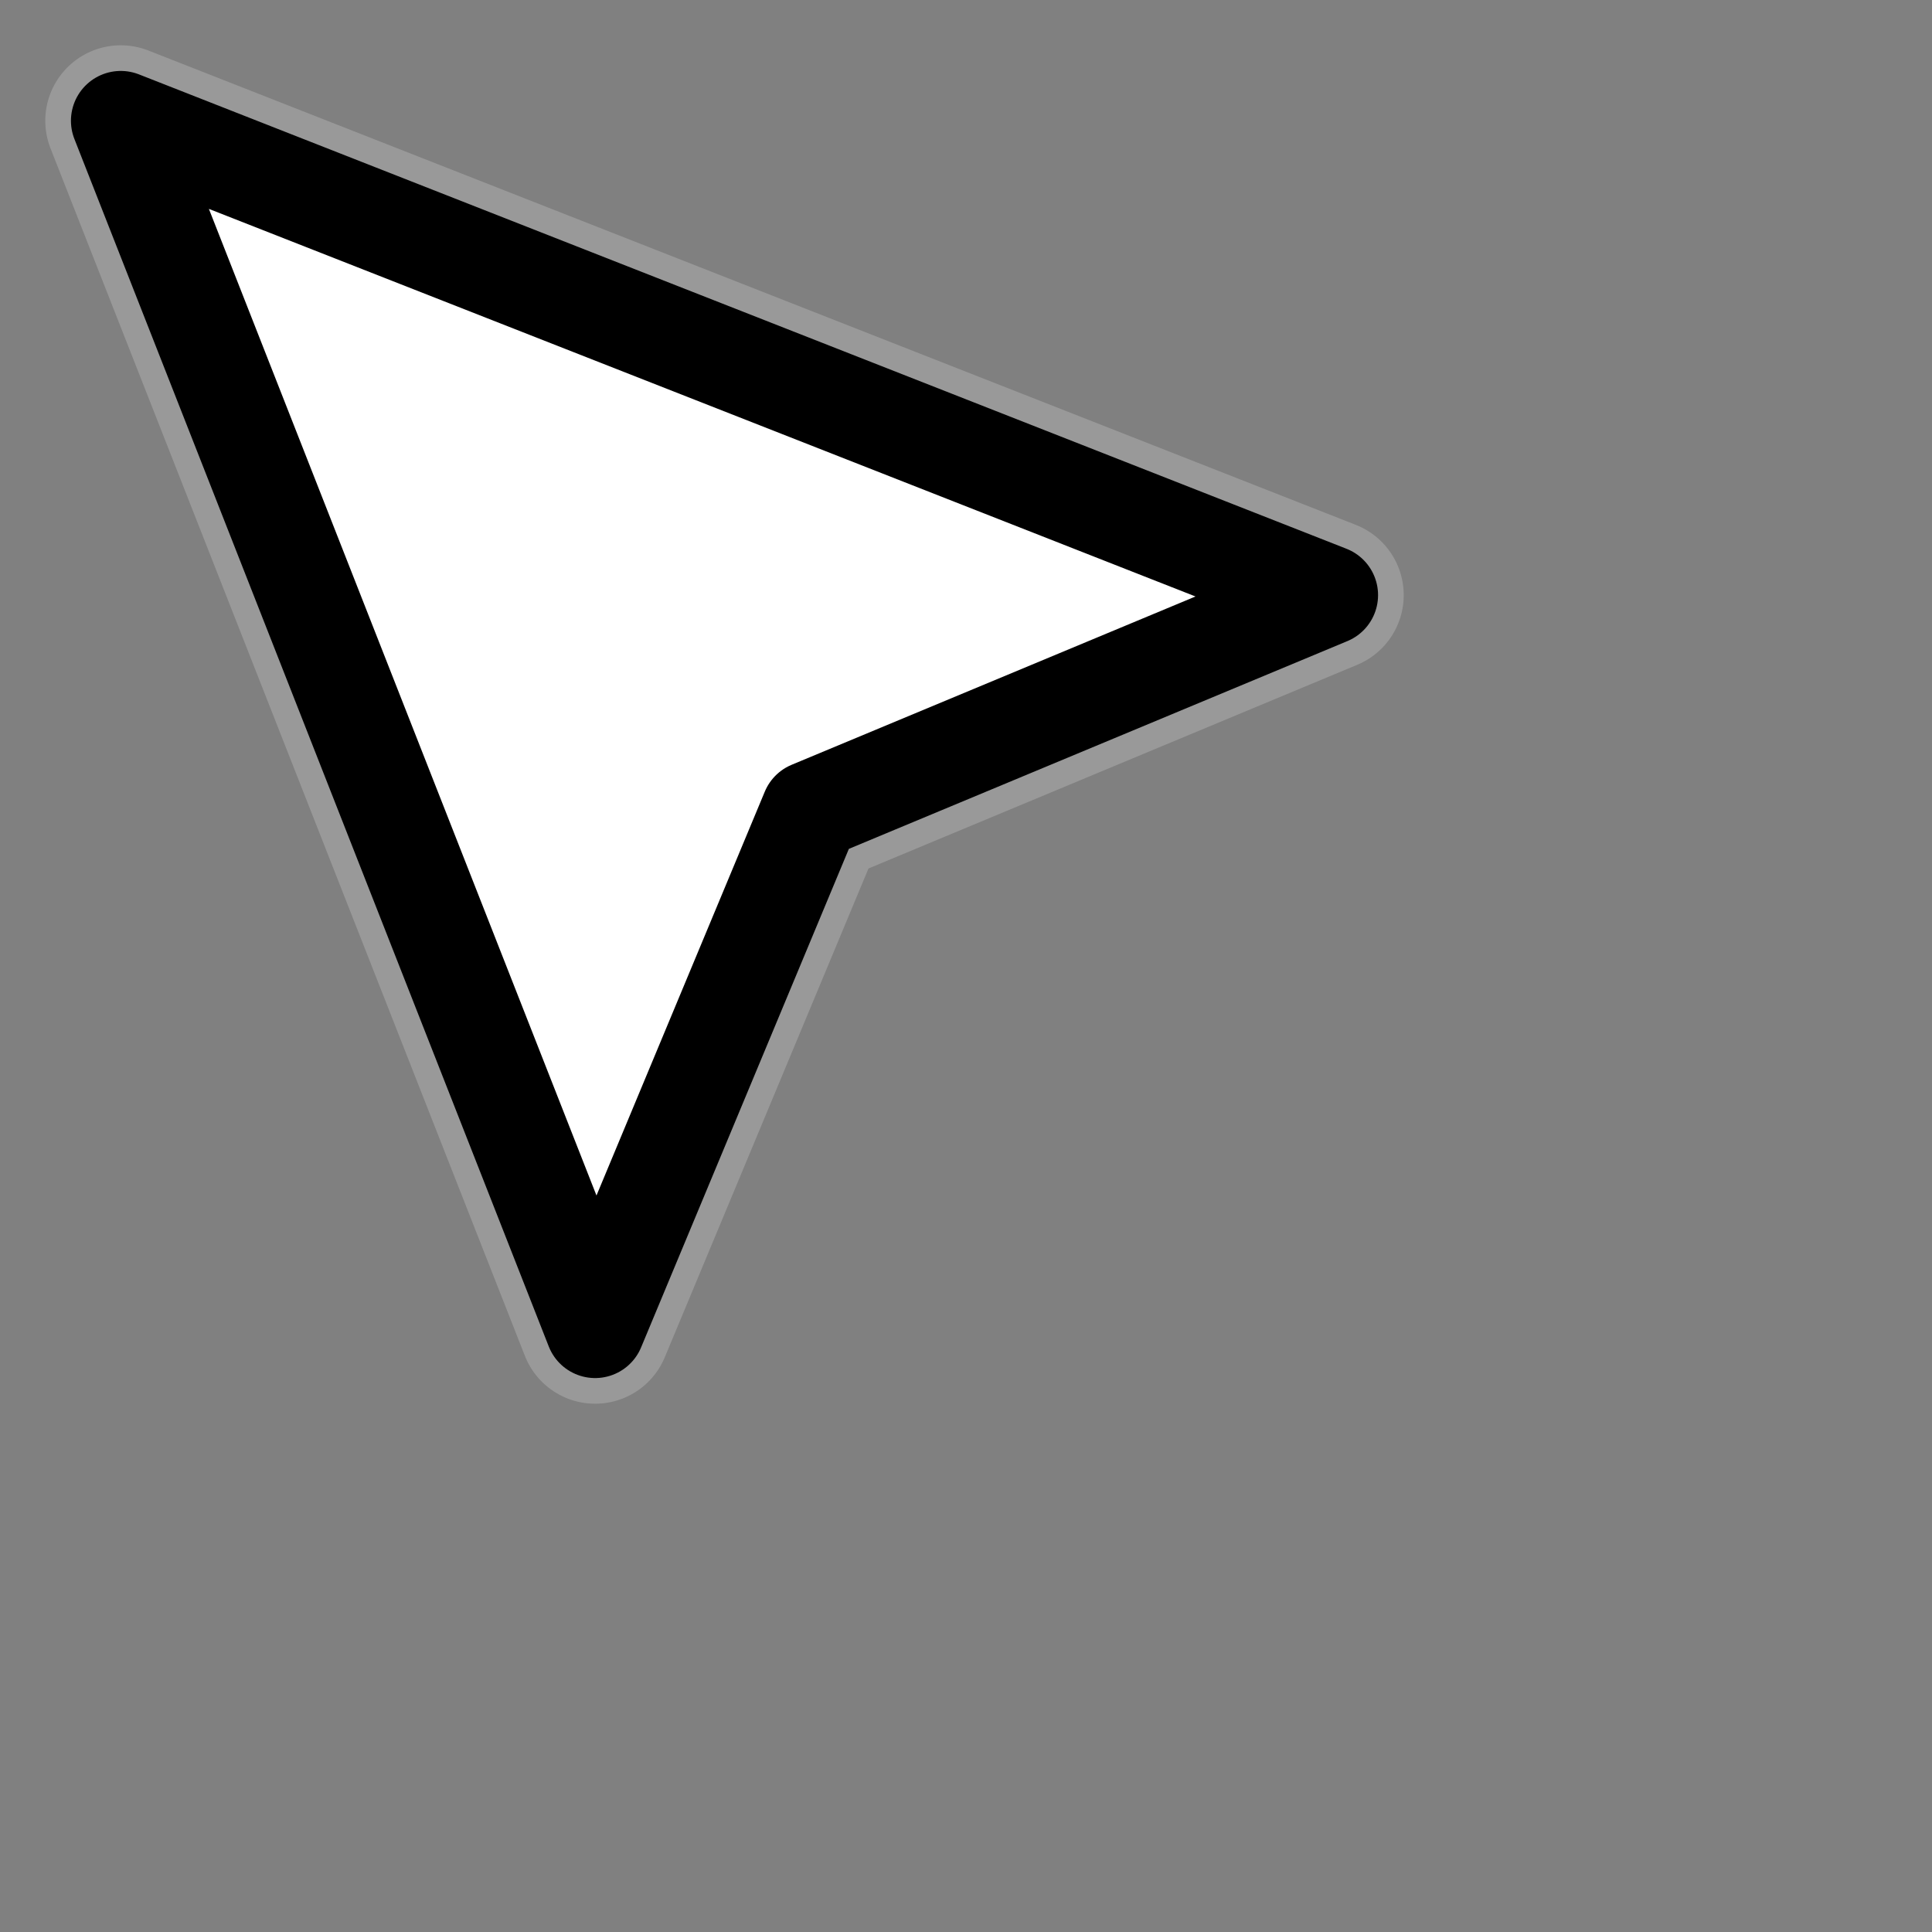
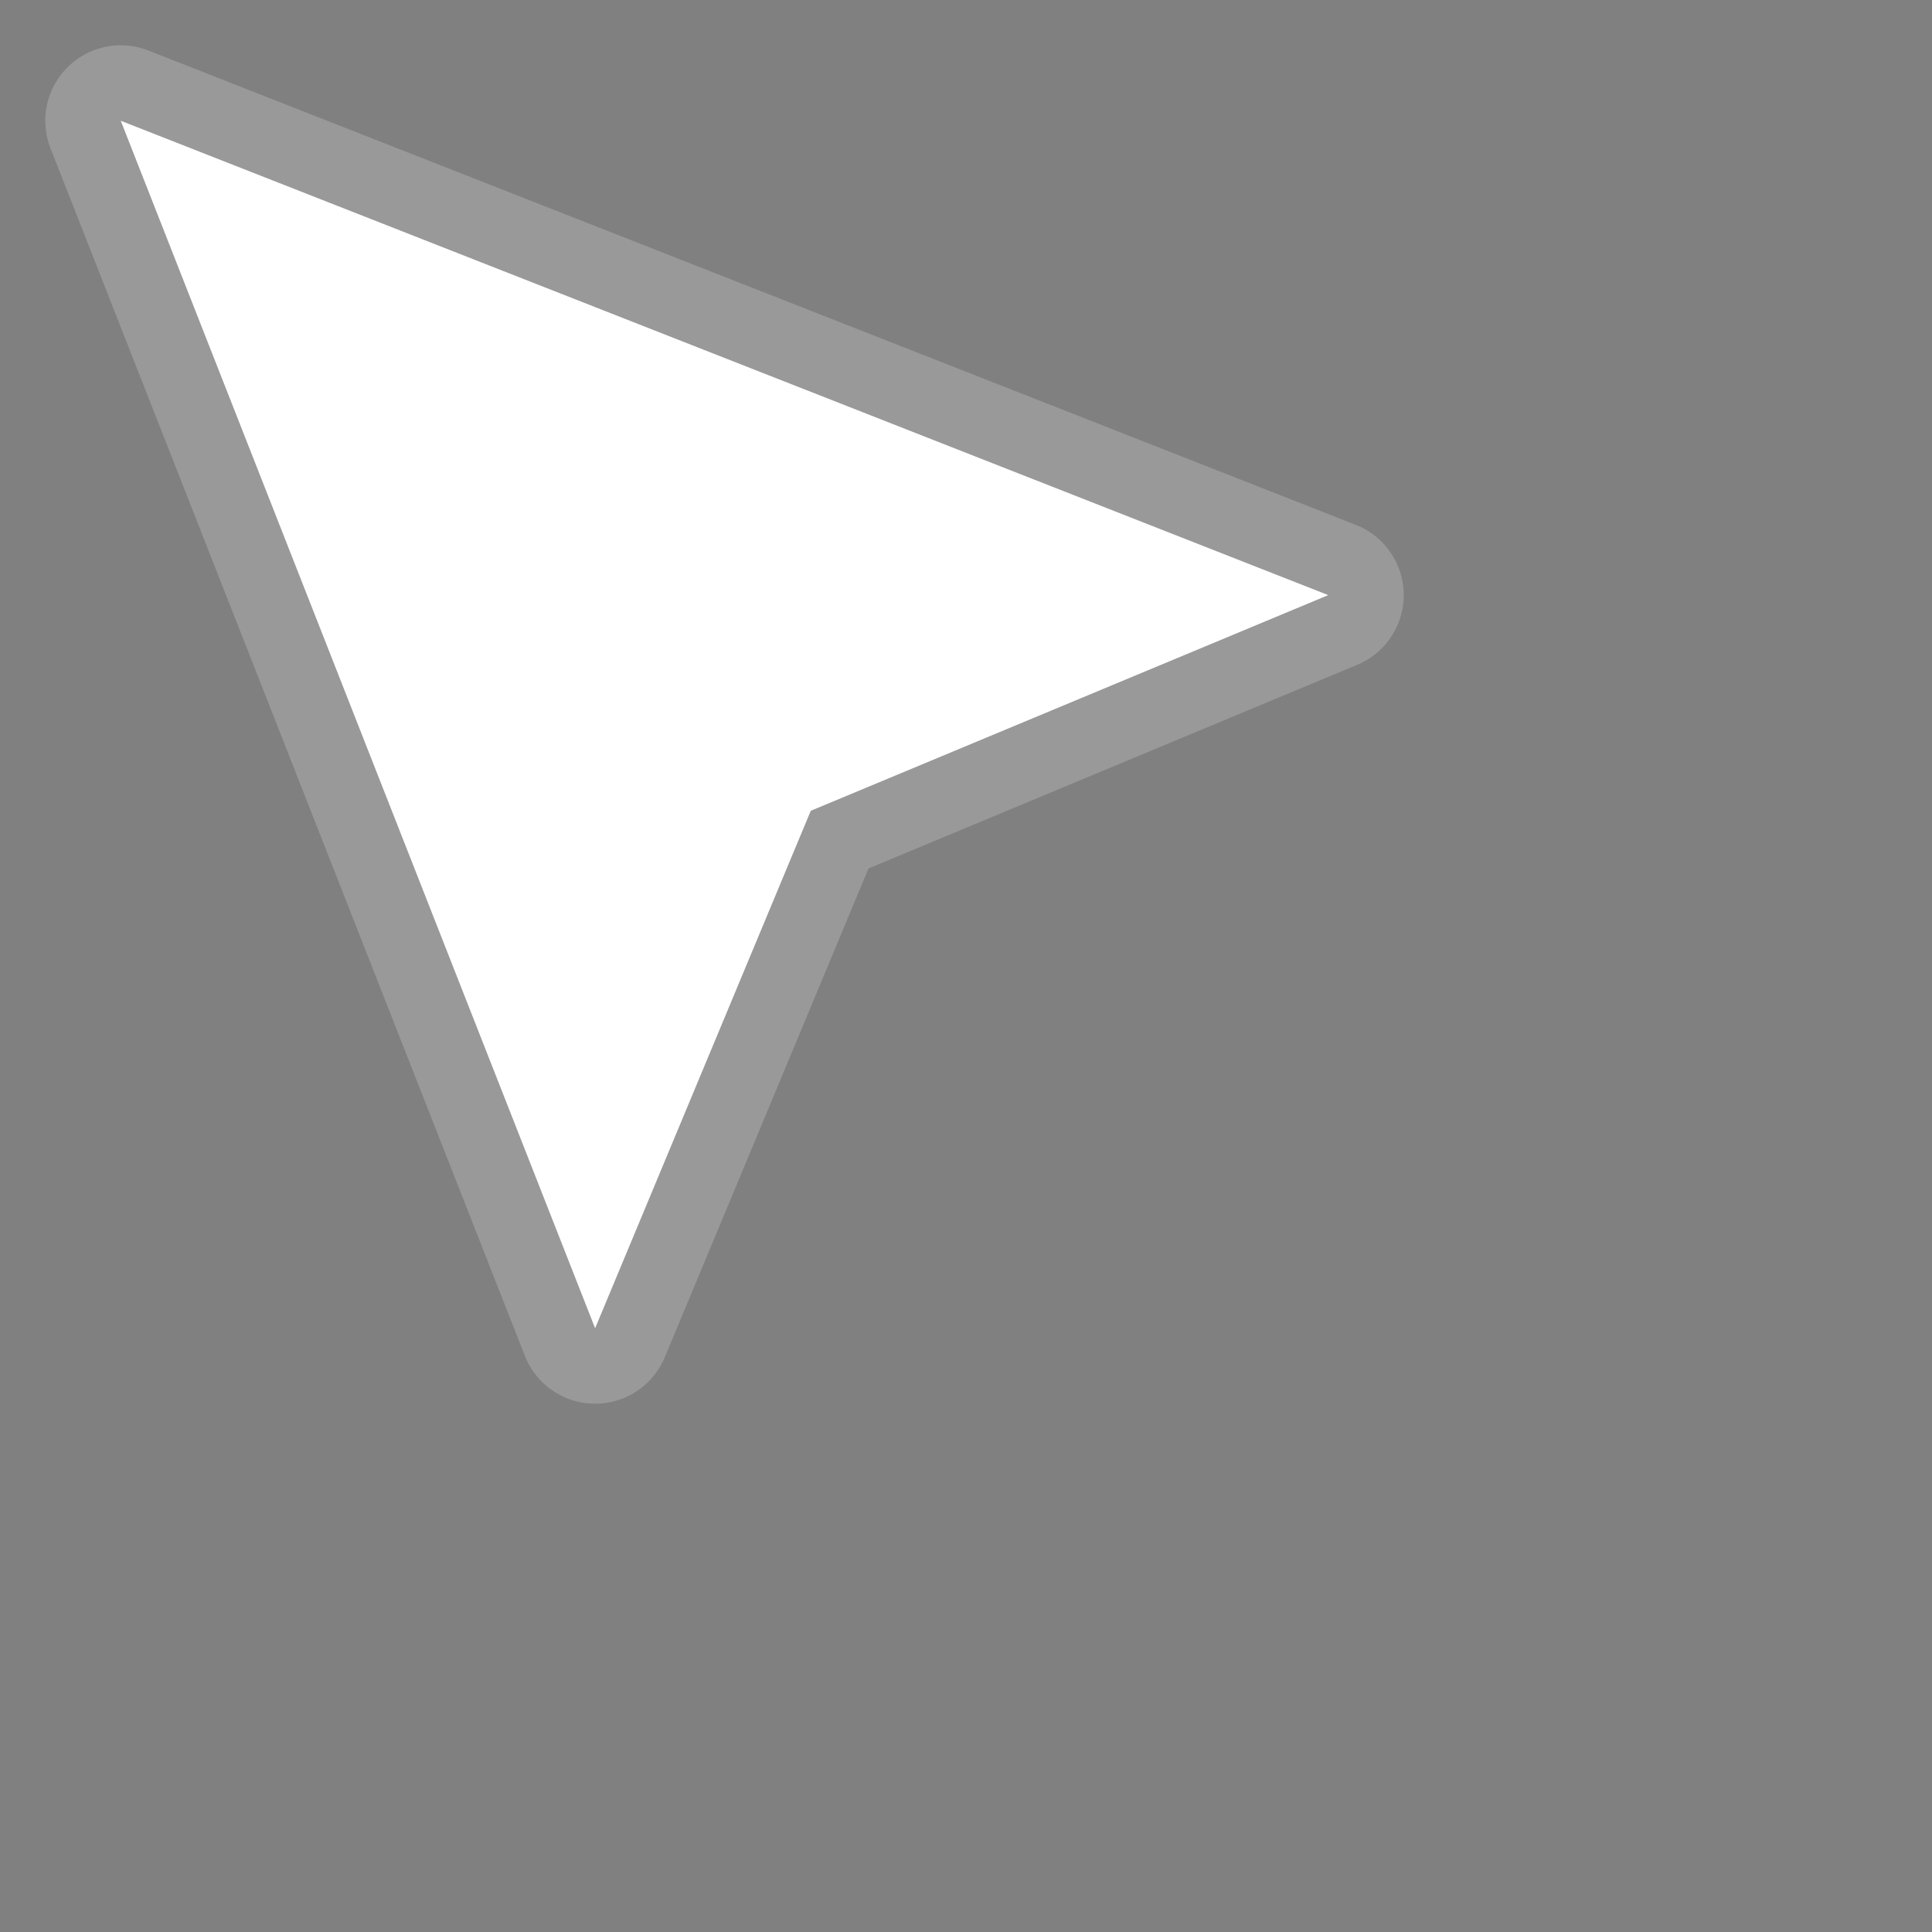
<svg xmlns="http://www.w3.org/2000/svg" width="32" height="32" viewBox="0 0 32 32" fill="none">
  <rect x="0" y="0" width="32" height="32" fill="#808080" stroke="none" />
  <g clip-path="url(#clip0_4567_40532)">
    <path fill-rule="evenodd" clip-rule="evenodd" d="M2 2L9.857 22L13.429 13.429L22 9.857L2 2Z" fill="white" stroke="white" stroke-opacity="0.2" stroke-width="2.5" stroke-miterlimit="1" stroke-linecap="round" stroke-linejoin="round" />
-     <path fill-rule="evenodd" clip-rule="evenodd" d="M2 2L9.857 22L13.429 13.429L22 9.857L2 2Z" fill="white" stroke="black" stroke-width="1.65" stroke-miterlimit="1" stroke-linecap="round" stroke-linejoin="round" />
  </g>
  <defs>
    <clipPath id="clip0_4567_40532">
      <rect width="32" height="32" fill="white" />
    </clipPath>
  </defs>
</svg>